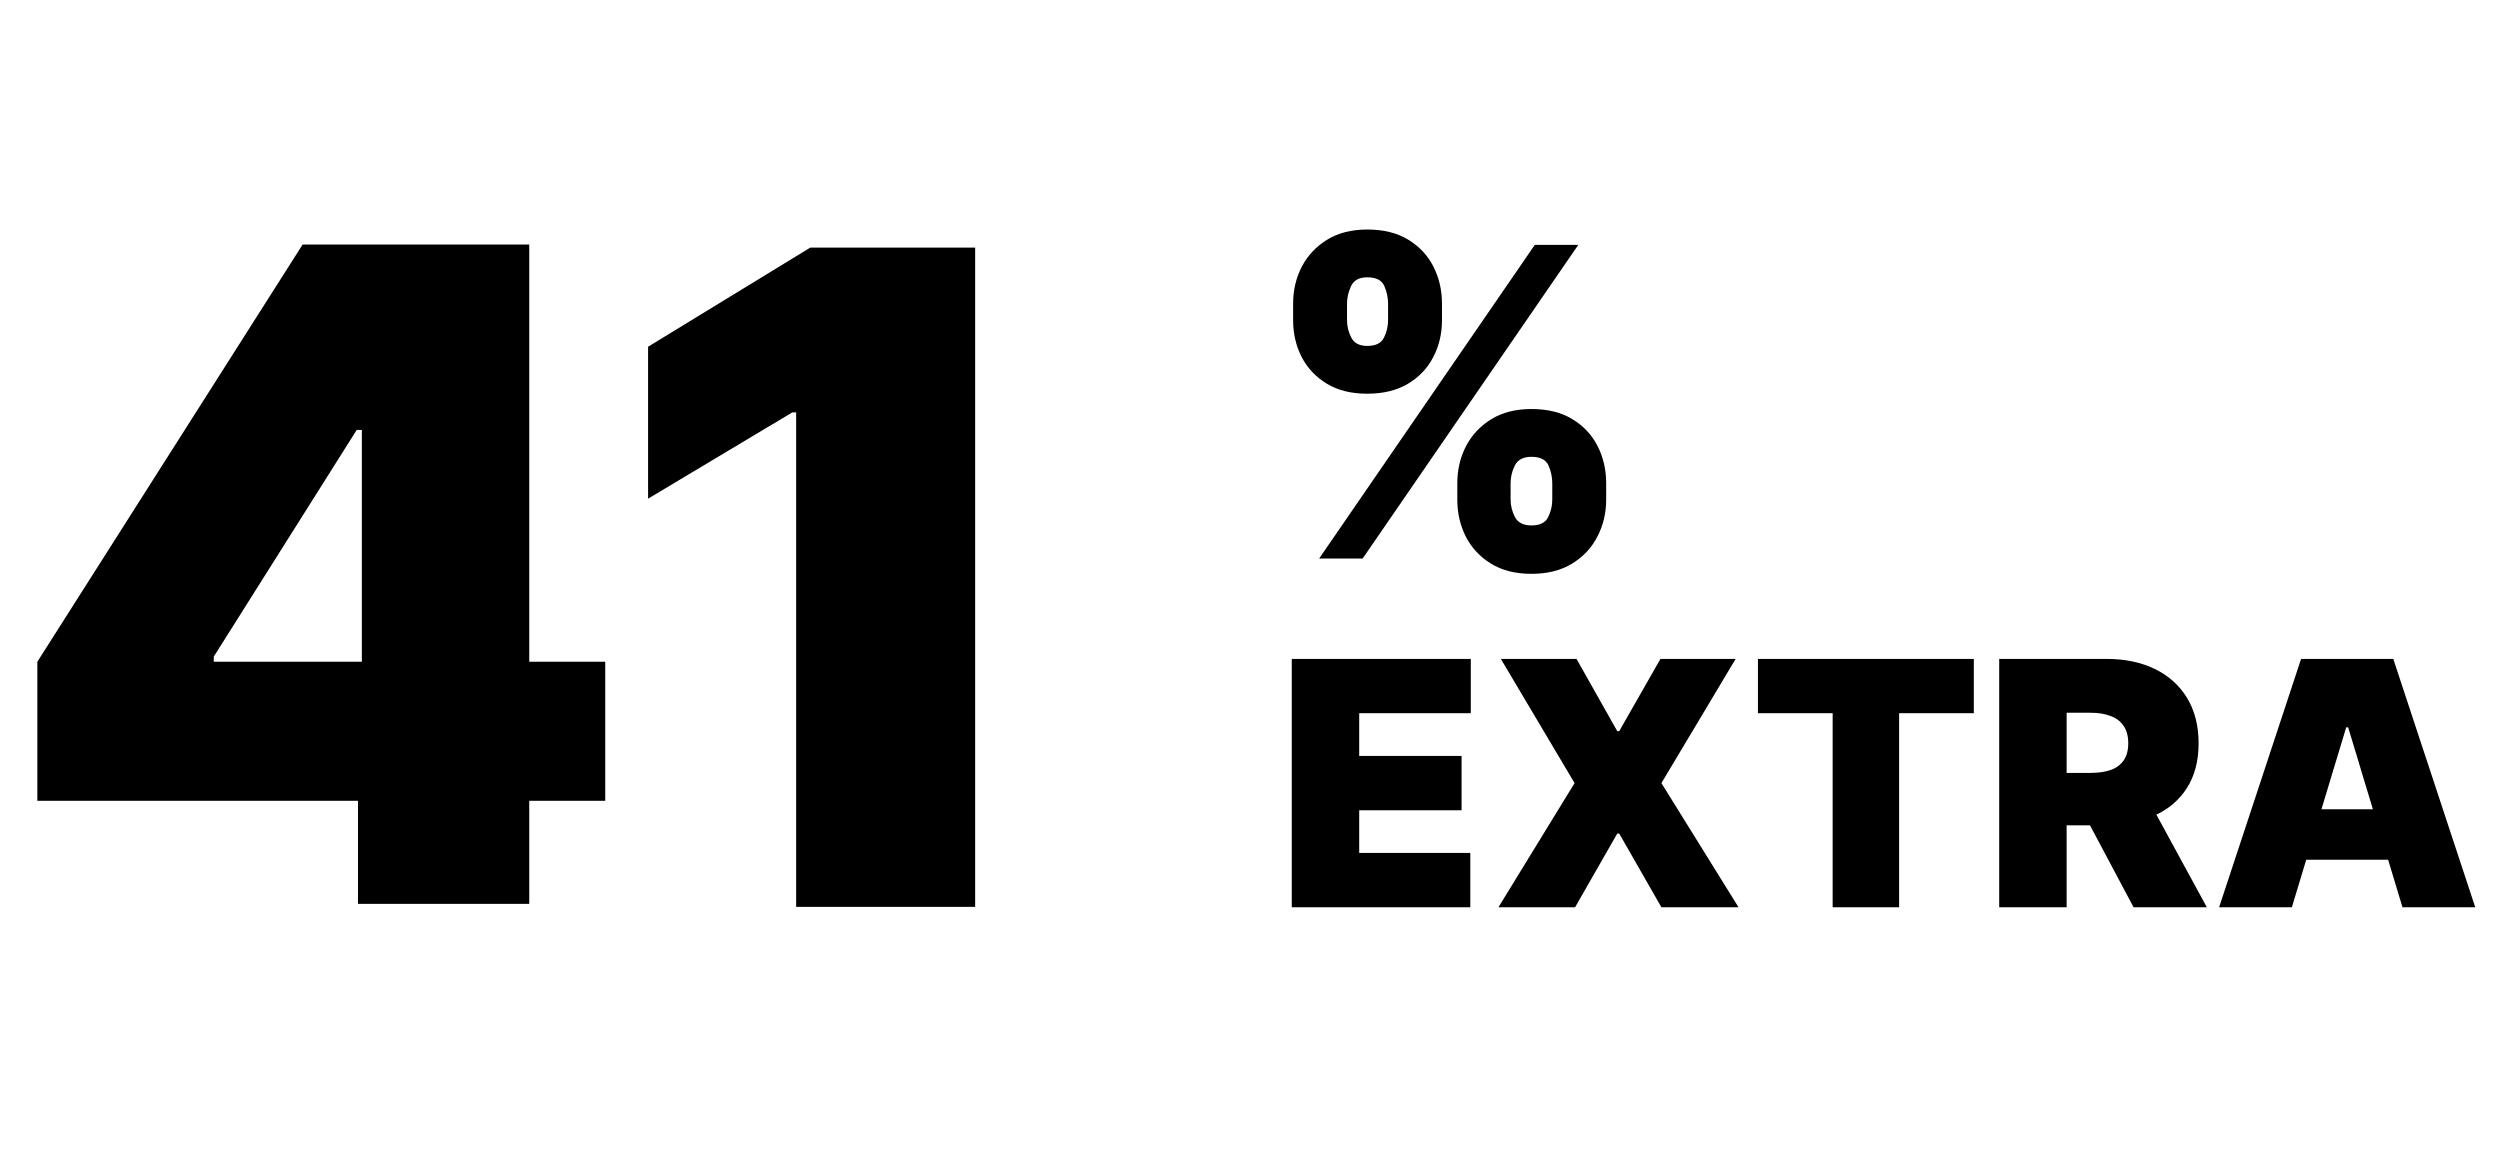
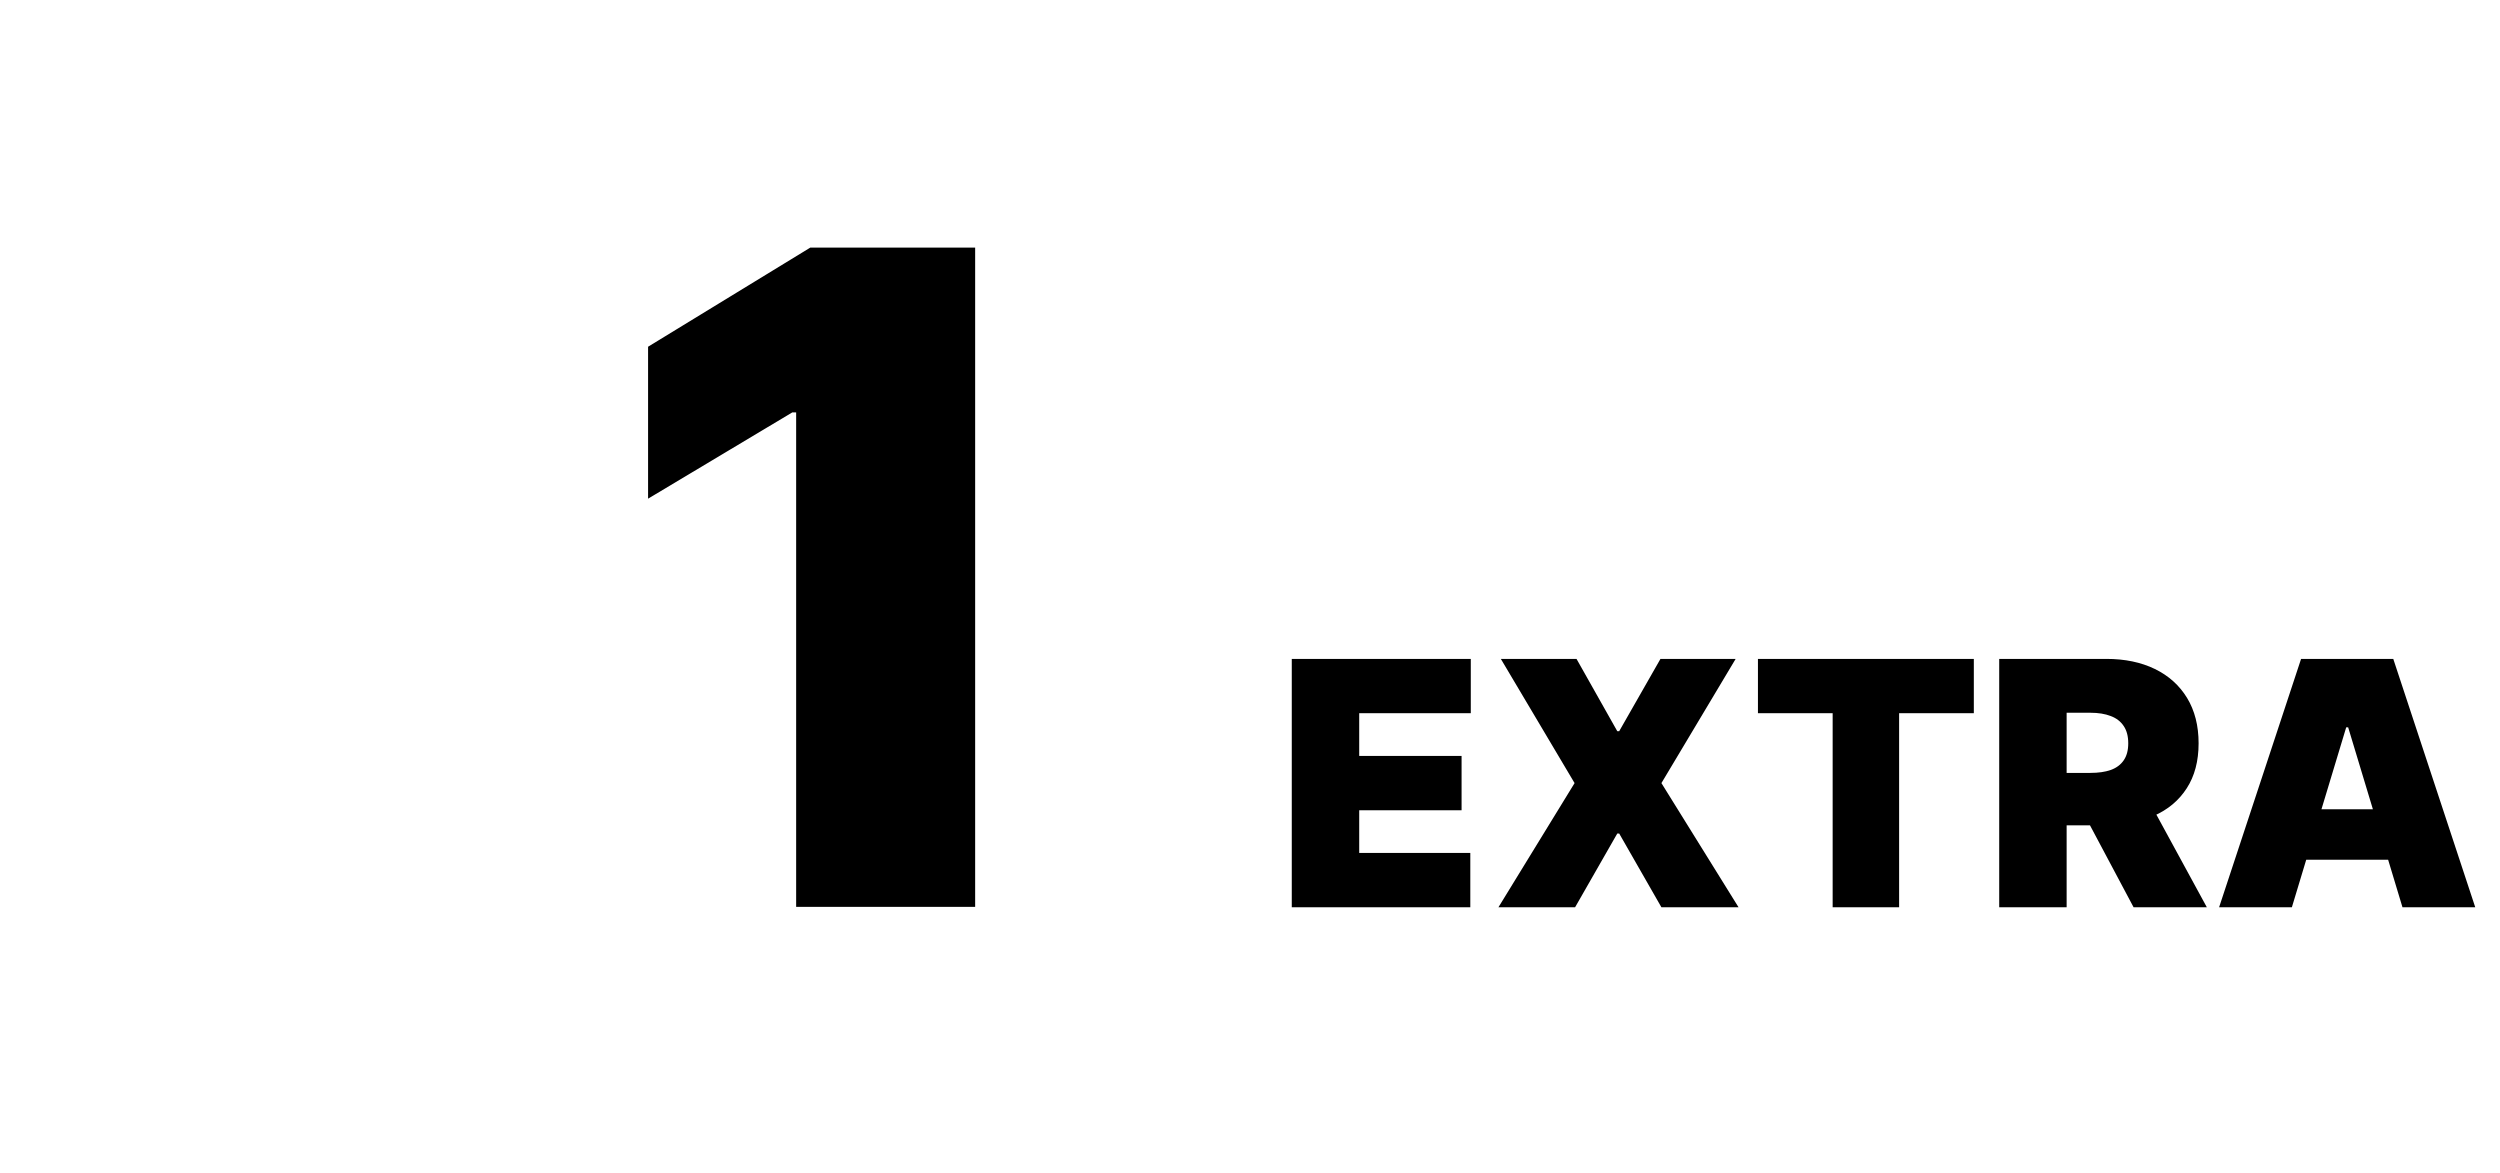
<svg xmlns="http://www.w3.org/2000/svg" width="130" height="61" viewBox="0 0 130 61" fill="none">
-   <path d="M1.942 41.643L1.942 34.411L15.736 12.716H22.298V22.358H18.548L11.116 34.144V34.411H31.472V41.643H1.942ZM18.615 47V39.433L18.816 36.286V12.716H27.521V47H18.615Z" fill="url(#paint0_linear_12368_5616)" style="" />
  <path d="M50.708 12.874V47.158H41.4V21.445H41.199L33.7 25.931V18.03L42.137 12.874H50.708Z" fill="url(#paint1_linear_12368_5616)" style="" />
-   <path d="M75.78 25.984V25.124C75.78 24.434 75.928 23.797 76.226 23.213C76.528 22.628 76.966 22.159 77.54 21.803C78.113 21.447 78.811 21.269 79.635 21.269C80.479 21.269 81.188 21.445 81.761 21.795C82.34 22.145 82.778 22.613 83.075 23.197C83.372 23.781 83.521 24.423 83.521 25.124V25.984C83.521 26.674 83.37 27.312 83.067 27.896C82.77 28.48 82.332 28.95 81.753 29.305C81.174 29.661 80.468 29.839 79.635 29.839C78.801 29.839 78.097 29.661 77.524 29.305C76.951 28.95 76.515 28.48 76.218 27.896C75.926 27.312 75.78 26.674 75.78 25.984ZM78.551 25.124V25.984C78.551 26.287 78.626 26.587 78.774 26.884C78.928 27.176 79.215 27.322 79.635 27.322C80.075 27.322 80.365 27.179 80.503 26.892C80.646 26.605 80.718 26.303 80.718 25.984V25.124C80.718 24.805 80.651 24.497 80.519 24.2C80.386 23.903 80.091 23.754 79.635 23.754C79.215 23.754 78.928 23.903 78.774 24.2C78.626 24.497 78.551 24.805 78.551 25.124ZM67.242 16.65V15.79C67.242 15.089 67.393 14.446 67.696 13.862C68.004 13.278 68.445 12.811 69.018 12.461C69.591 12.11 70.284 11.935 71.097 11.935C71.941 11.935 72.65 12.11 73.223 12.461C73.802 12.811 74.24 13.278 74.537 13.862C74.835 14.446 74.983 15.089 74.983 15.79V16.65C74.983 17.351 74.832 17.991 74.529 18.569C74.232 19.148 73.794 19.61 73.215 19.955C72.636 20.3 71.93 20.473 71.097 20.473C70.263 20.473 69.559 20.298 68.986 19.947C68.413 19.597 67.977 19.132 67.68 18.553C67.388 17.975 67.242 17.34 67.242 16.65ZM70.045 15.79V16.65C70.045 16.968 70.12 17.271 70.268 17.558C70.417 17.845 70.693 17.988 71.097 17.988C71.537 17.988 71.827 17.845 71.965 17.558C72.108 17.271 72.18 16.968 72.18 16.65V15.79C72.18 15.471 72.113 15.163 71.981 14.866C71.848 14.569 71.553 14.42 71.097 14.42C70.677 14.42 70.396 14.574 70.252 14.882C70.114 15.184 70.045 15.487 70.045 15.79ZM68.596 29.043L79.81 12.732H82.072L70.858 29.043H68.596Z" fill="url(#paint2_linear_12368_5616)" style="" />
  <path d="M67.172 47.179V34.263H76.481V37.088H70.679V39.308H76.002V42.133H70.679V44.353H76.456V47.179H67.172ZM81.979 34.263L84.098 38.021H84.199L86.344 34.263H90.254L86.394 40.721L90.405 47.179H86.394L84.199 43.344H84.098L81.904 47.179H77.918L81.878 40.721L78.044 34.263H81.979ZM91.413 37.088V34.263H102.639V37.088H98.754V47.179H95.298V37.088H91.413ZM103.959 47.179V34.263H109.534C110.493 34.263 111.331 34.437 112.05 34.786C112.769 35.135 113.329 35.637 113.728 36.293C114.127 36.949 114.327 37.736 114.327 38.652C114.327 39.577 114.121 40.357 113.709 40.992C113.301 41.627 112.727 42.106 111.987 42.43C111.252 42.754 110.392 42.916 109.408 42.916H106.078V40.191H108.701C109.114 40.191 109.465 40.141 109.755 40.04C110.049 39.934 110.274 39.768 110.43 39.541C110.589 39.314 110.669 39.018 110.669 38.652C110.669 38.282 110.589 37.981 110.43 37.75C110.274 37.515 110.049 37.342 109.755 37.233C109.465 37.12 109.114 37.063 108.701 37.063H107.465V47.179H103.959ZM111.527 41.251L114.756 47.179H110.947L107.793 41.251H111.527ZM119.177 47.179H115.393L119.656 34.263H124.45L128.713 47.179H124.929L122.104 37.82H122.003L119.177 47.179ZM118.471 42.083H125.585V44.707H118.471V42.083Z" fill="#11BF85" style="fill:#11BF85;fill:color(display-p3 0.066 0.75 0.523);fill-opacity:1;" />
  <defs>
    <linearGradient id="paint0_linear_12368_5616" x1="17.556" y1="30.11" x2="-4.079" y2="20.848" gradientUnits="userSpaceOnUse">
      <stop stop-color="#11BF85" style="stop-color:#11BF85;stop-color:color(display-p3 0.066 0.75 0.523);stop-opacity:1;" />
      <stop offset="1" stop-color="#9ADC7B" style="stop-color:#9ADC7B;stop-color:color(display-p3 0.604 0.863 0.482);stop-opacity:1;" />
    </linearGradient>
    <linearGradient id="paint1_linear_12368_5616" x1="44.016" y1="30.268" x2="27.458" y2="25.264" gradientUnits="userSpaceOnUse">
      <stop stop-color="#11BF85" style="stop-color:#11BF85;stop-color:color(display-p3 0.066 0.75 0.523);stop-opacity:1;" />
      <stop offset="1" stop-color="#9ADC7B" style="stop-color:#9ADC7B;stop-color:color(display-p3 0.604 0.863 0.482);stop-opacity:1;" />
    </linearGradient>
    <linearGradient id="paint2_linear_12368_5616" x1="75.689" y1="21.596" x2="63.846" y2="15.425" gradientUnits="userSpaceOnUse">
      <stop stop-color="#11BF85" style="stop-color:#11BF85;stop-color:color(display-p3 0.066 0.75 0.523);stop-opacity:1;" />
      <stop offset="1" stop-color="#9ADC7B" style="stop-color:#9ADC7B;stop-color:color(display-p3 0.604 0.863 0.482);stop-opacity:1;" />
    </linearGradient>
  </defs>
</svg>